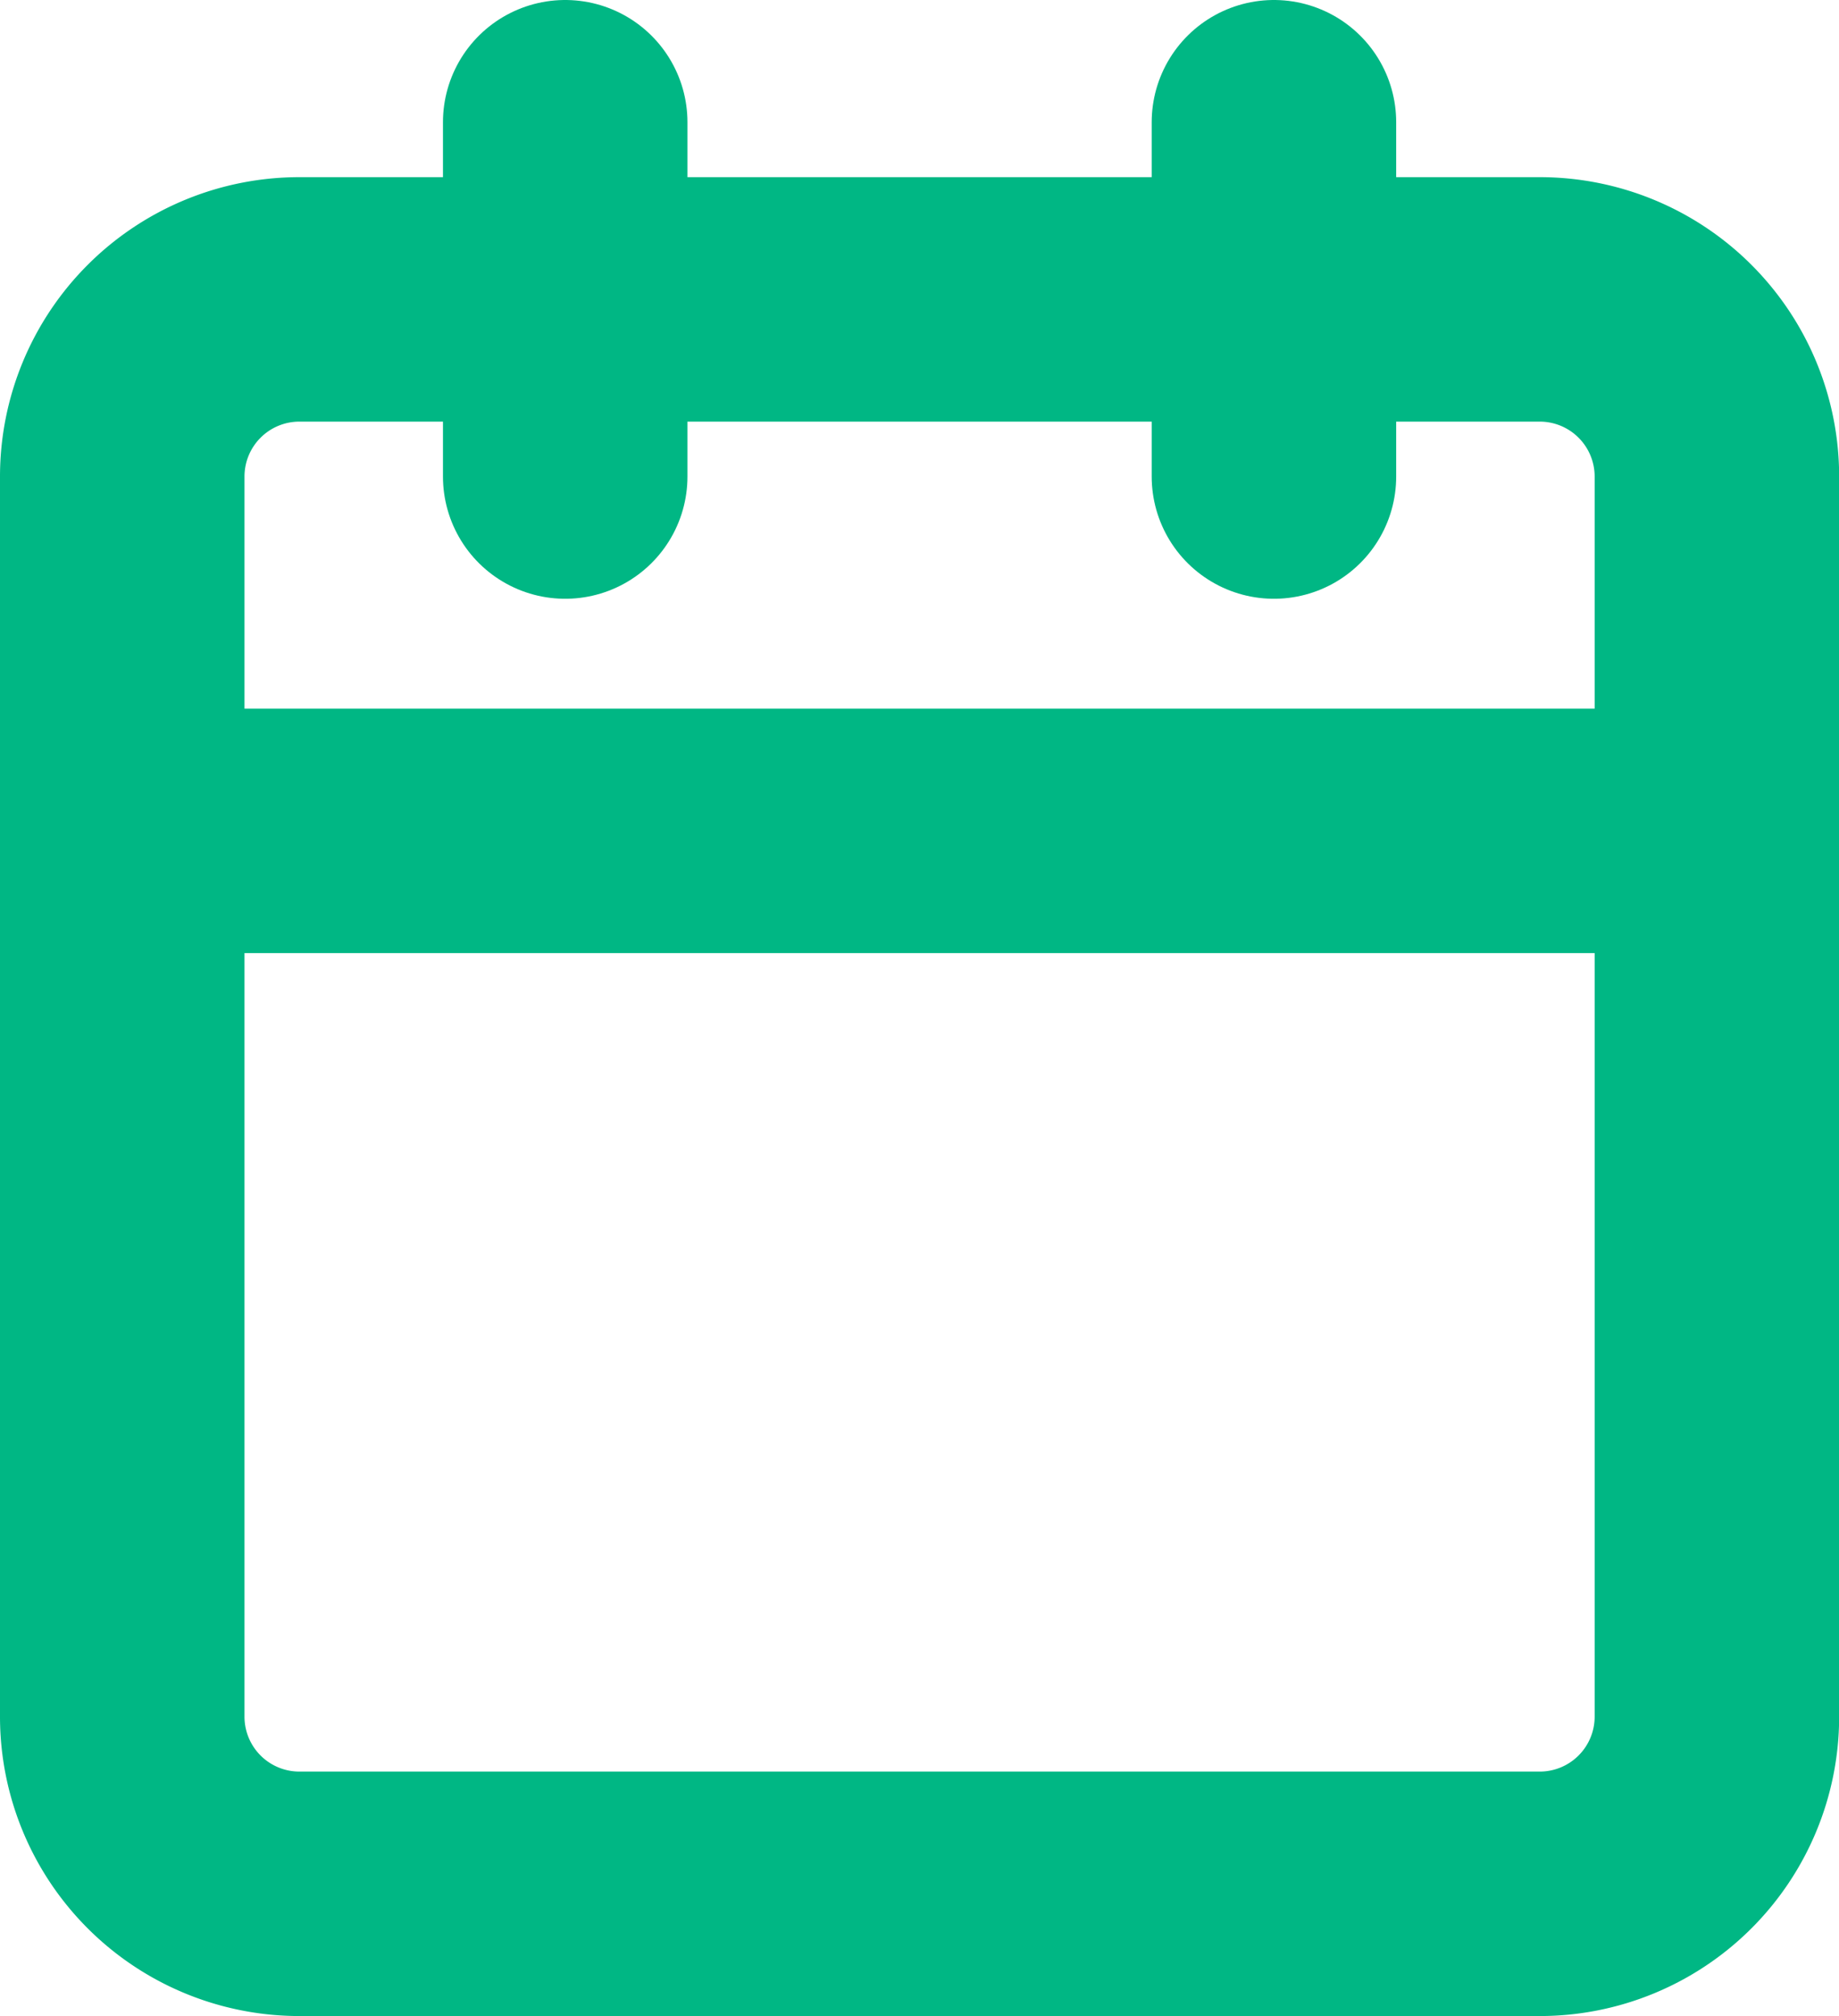
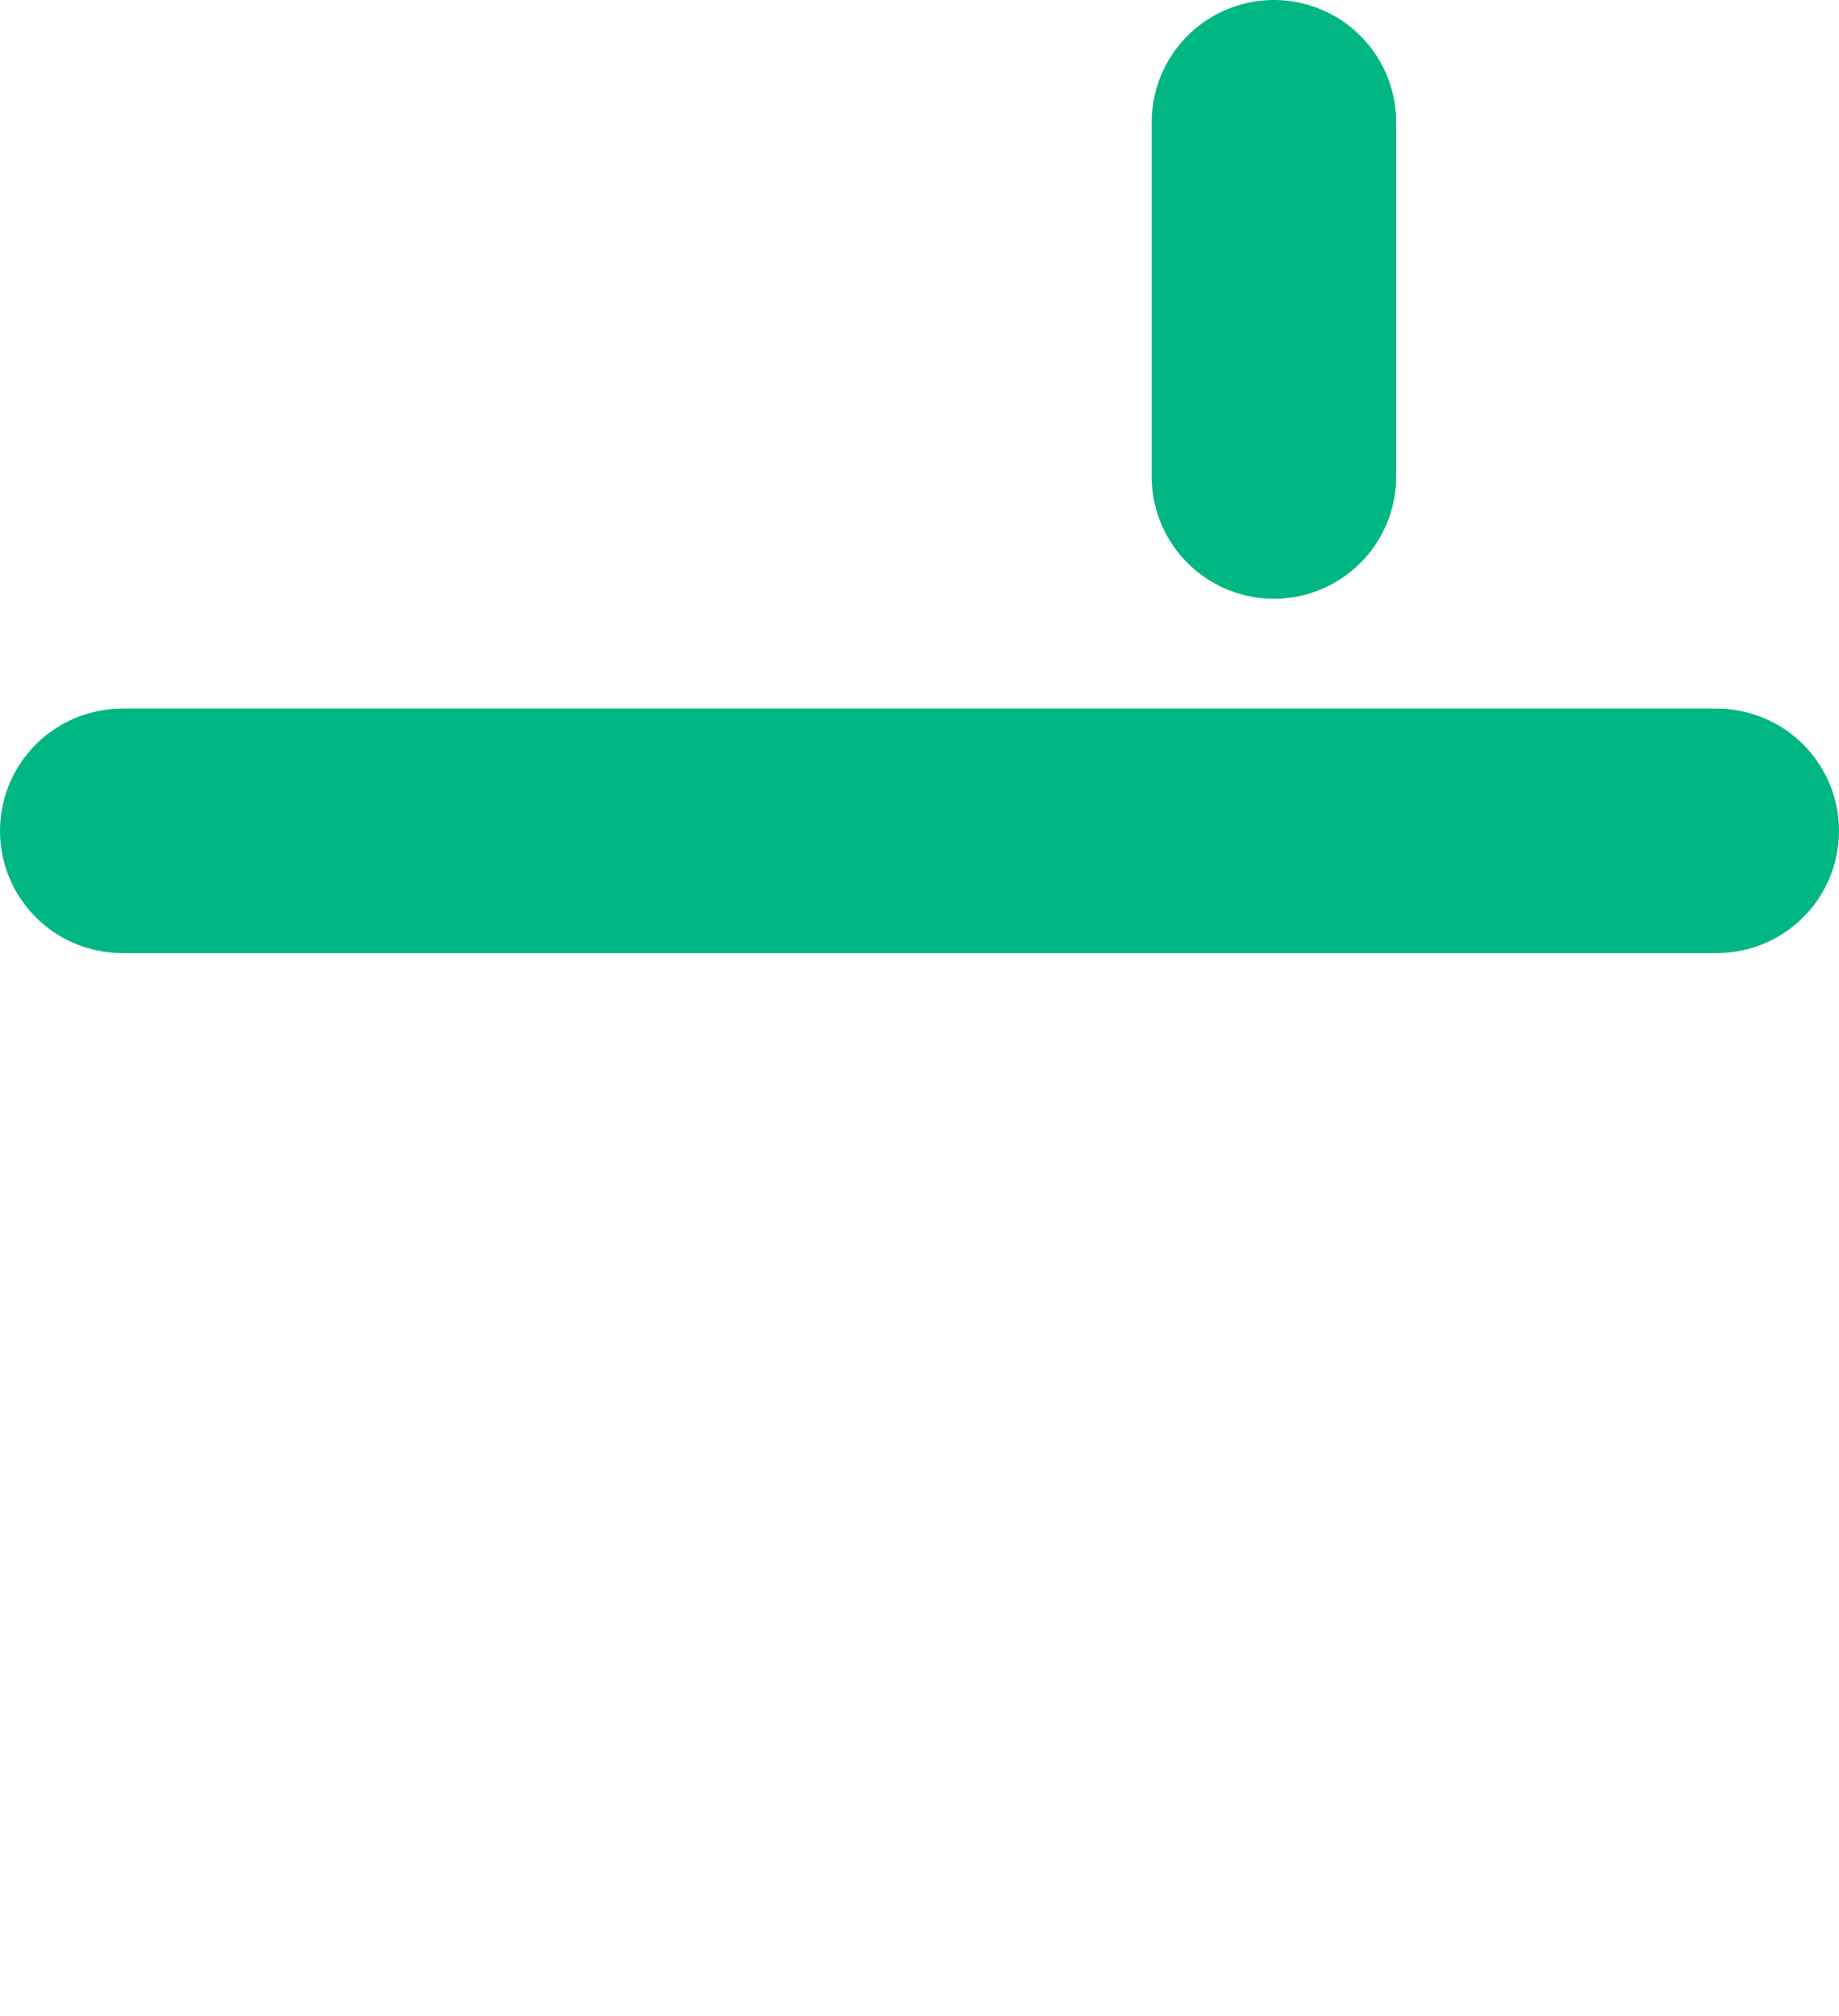
<svg xmlns="http://www.w3.org/2000/svg" width="12.787" height="14.02" viewBox="0 0 12.787 14.02">
  <g id="Group_763" data-name="Group 763" transform="translate(0.85 0.85)">
    <g id="Icon_feather-calendar" data-name="Icon feather-calendar" transform="translate(0 0)">
      <g id="Group_762" data-name="Group 762">
-         <path id="Path_2" data-name="Path 2" d="M5.732,6h8.624a1.232,1.232,0,0,1,1.232,1.232v8.624a1.232,1.232,0,0,1-1.232,1.232H5.732A1.232,1.232,0,0,1,4.5,15.855V7.232A1.232,1.232,0,0,1,5.732,6Z" transform="translate(-4.5 -4.768)" fill="none" stroke="#00b784" stroke-linecap="round" stroke-linejoin="round" stroke-width="1.7" />
        <path id="Path_3" data-name="Path 3" d="M24,3V5.464" transform="translate(-15.992 -3)" fill="none" stroke="#00b784" stroke-linecap="round" stroke-linejoin="round" stroke-width="1.7" />
-         <path id="Path_4" data-name="Path 4" d="M12,3V5.464" transform="translate(-8.92 -3)" fill="none" stroke="#00b784" stroke-linecap="round" stroke-linejoin="round" stroke-width="1.7" />
        <path id="Path_5" data-name="Path 5" d="M4.5,15H15.587" transform="translate(-4.5 -10.072)" fill="none" stroke="#00b784" stroke-linecap="round" stroke-linejoin="round" stroke-width="1.7" />
      </g>
    </g>
  </g>
</svg>